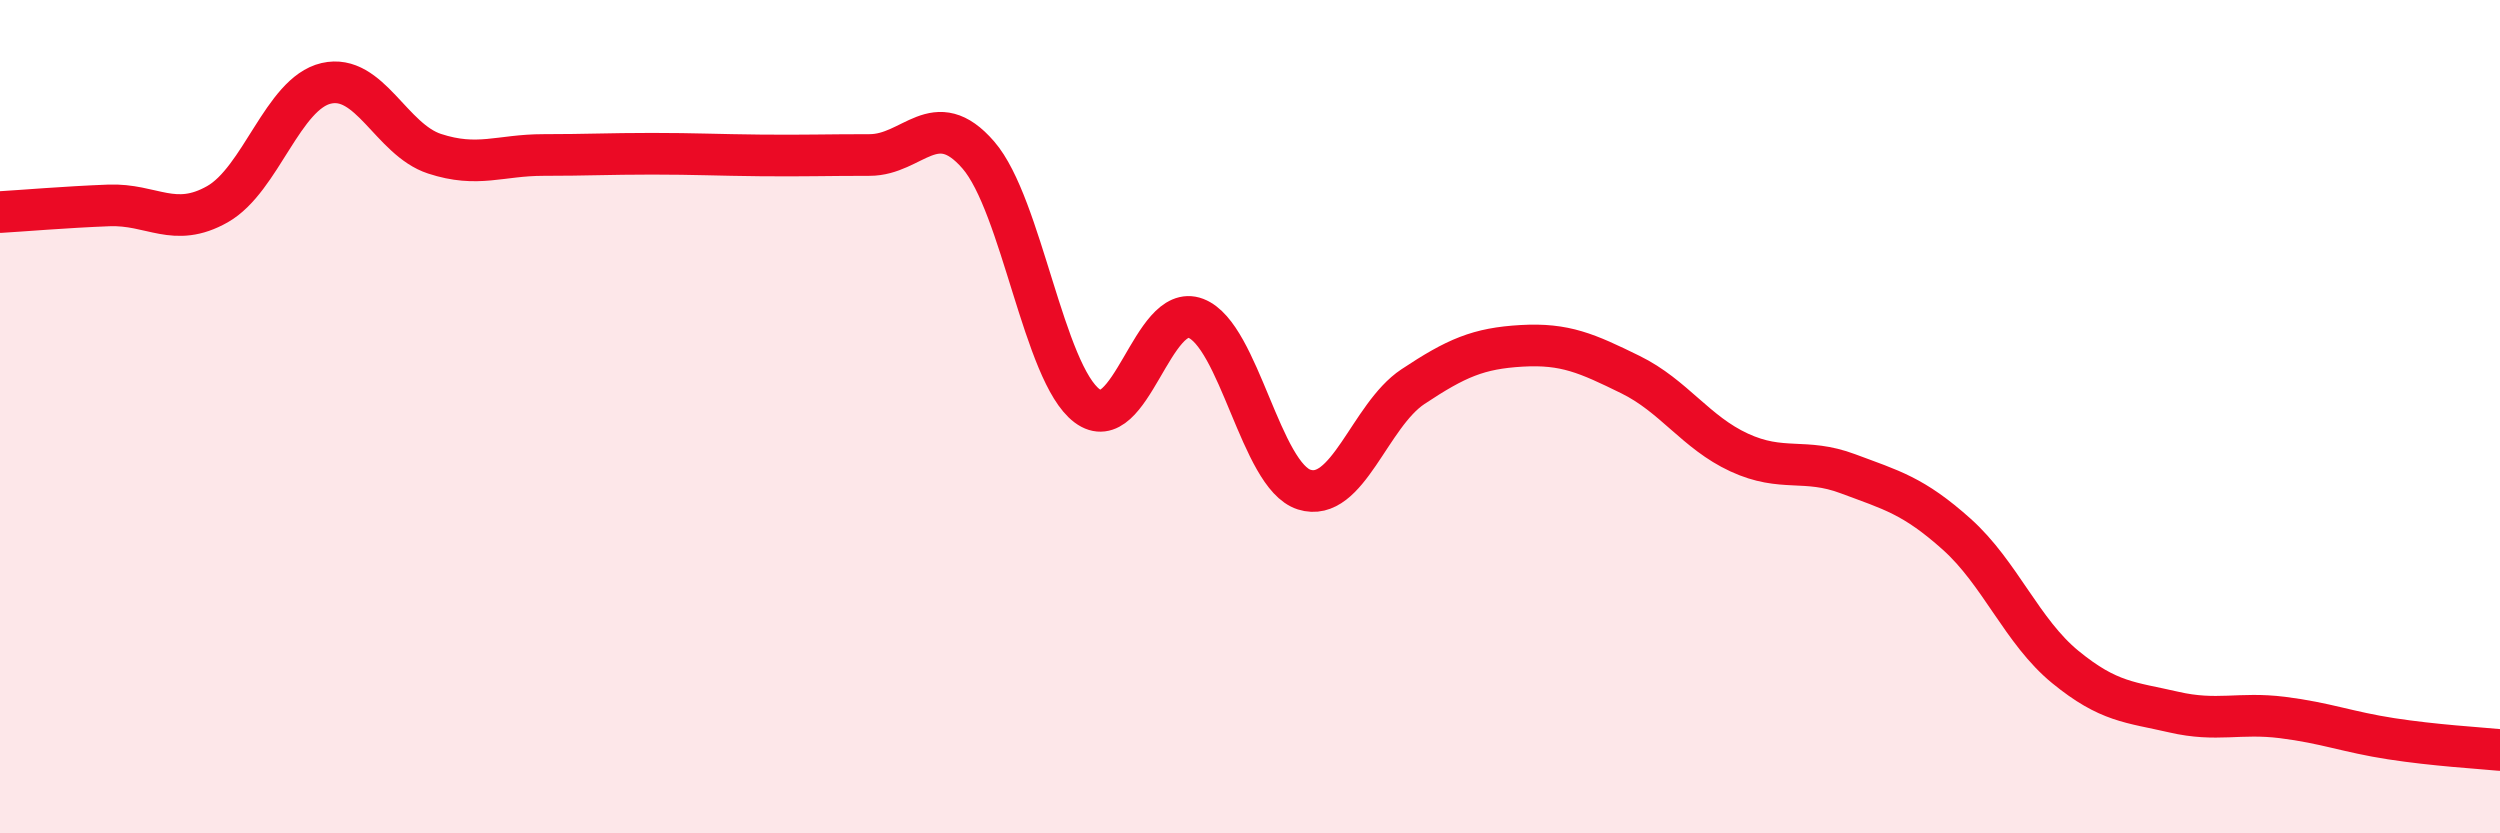
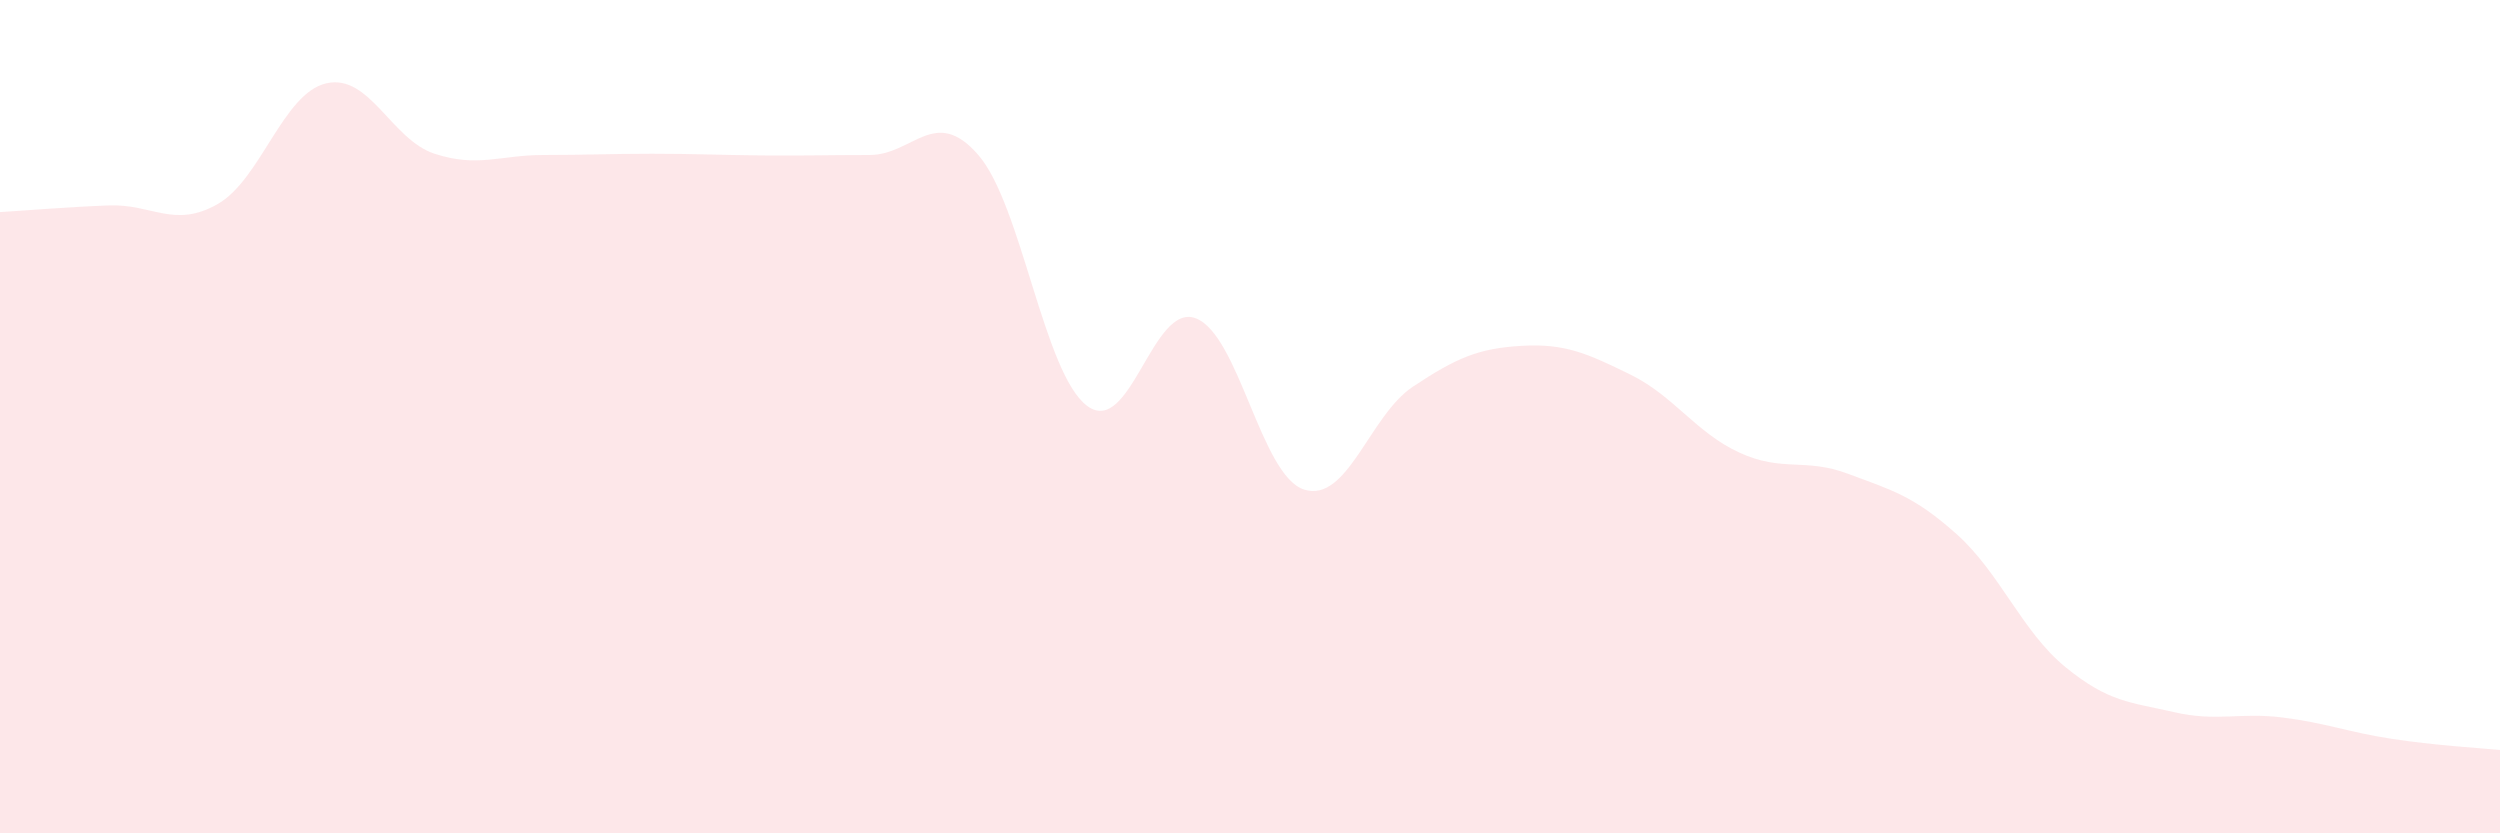
<svg xmlns="http://www.w3.org/2000/svg" width="60" height="20" viewBox="0 0 60 20">
  <path d="M 0,5.09 C 0.52,5.06 1.57,4.97 2.61,4.93 C 3.65,4.89 4.18,5.49 5.22,4.9 C 6.26,4.31 6.79,2.24 7.83,2 C 8.87,1.76 9.39,3.35 10.43,3.69 C 11.47,4.03 12,3.72 13.04,3.72 C 14.08,3.72 14.61,3.69 15.65,3.69 C 16.69,3.69 17.22,3.72 18.26,3.73 C 19.3,3.74 19.83,3.72 20.87,3.72 C 21.91,3.72 22.44,2.52 23.48,3.72 C 24.52,4.92 25.05,8.96 26.09,9.74 C 27.13,10.52 27.66,7.24 28.7,7.64 C 29.74,8.04 30.26,11.42 31.3,11.75 C 32.34,12.08 32.87,9.97 33.91,9.28 C 34.95,8.59 35.48,8.36 36.52,8.3 C 37.56,8.24 38.09,8.48 39.13,8.99 C 40.17,9.5 40.7,10.38 41.74,10.86 C 42.78,11.34 43.31,10.98 44.35,11.37 C 45.39,11.76 45.92,11.89 46.96,12.82 C 48,13.75 48.53,15.16 49.57,16.01 C 50.61,16.86 51.13,16.85 52.17,17.09 C 53.21,17.33 53.74,17.09 54.78,17.22 C 55.82,17.35 56.35,17.57 57.39,17.73 C 58.43,17.89 59.48,17.95 60,18L60 20L0 20Z" fill="#EB0A25" opacity="0.1" stroke-linecap="round" stroke-linejoin="round" />
-   <path d="M 0,5.09 C 0.52,5.06 1.57,4.97 2.61,4.93 C 3.65,4.89 4.18,5.49 5.22,4.9 C 6.26,4.31 6.79,2.24 7.83,2 C 8.87,1.76 9.39,3.35 10.43,3.69 C 11.47,4.03 12,3.72 13.04,3.72 C 14.08,3.72 14.61,3.69 15.65,3.69 C 16.69,3.69 17.22,3.72 18.26,3.73 C 19.3,3.74 19.83,3.72 20.87,3.72 C 21.91,3.72 22.44,2.52 23.48,3.72 C 24.52,4.92 25.05,8.96 26.09,9.74 C 27.13,10.52 27.66,7.24 28.7,7.64 C 29.74,8.04 30.26,11.42 31.3,11.75 C 32.34,12.08 32.87,9.97 33.91,9.28 C 34.95,8.59 35.48,8.36 36.52,8.3 C 37.56,8.24 38.09,8.48 39.13,8.99 C 40.17,9.5 40.7,10.38 41.74,10.86 C 42.78,11.34 43.31,10.98 44.35,11.37 C 45.39,11.76 45.92,11.89 46.96,12.82 C 48,13.75 48.53,15.16 49.57,16.01 C 50.61,16.86 51.13,16.85 52.17,17.09 C 53.21,17.33 53.74,17.09 54.78,17.22 C 55.82,17.35 56.35,17.57 57.39,17.73 C 58.43,17.89 59.48,17.95 60,18" stroke="#EB0A25" stroke-width="1" fill="none" stroke-linecap="round" stroke-linejoin="round" />
</svg>